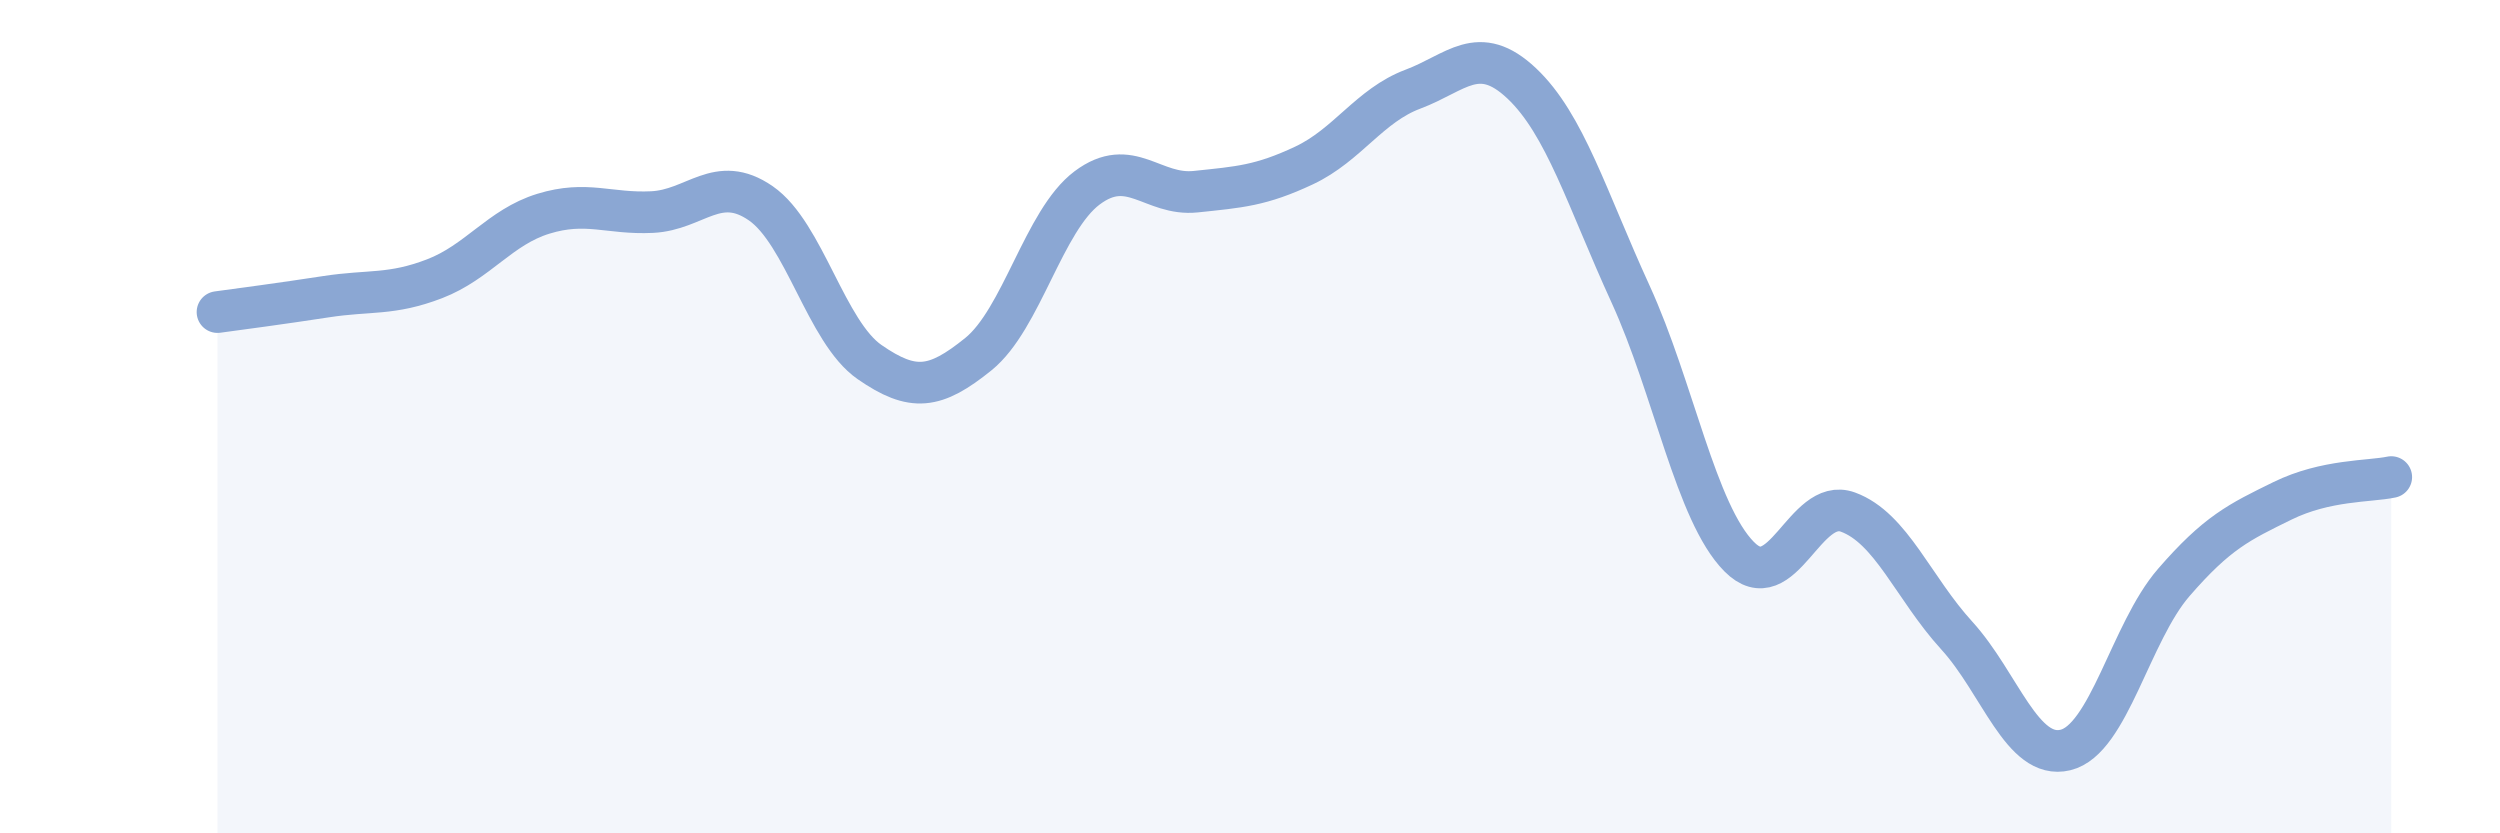
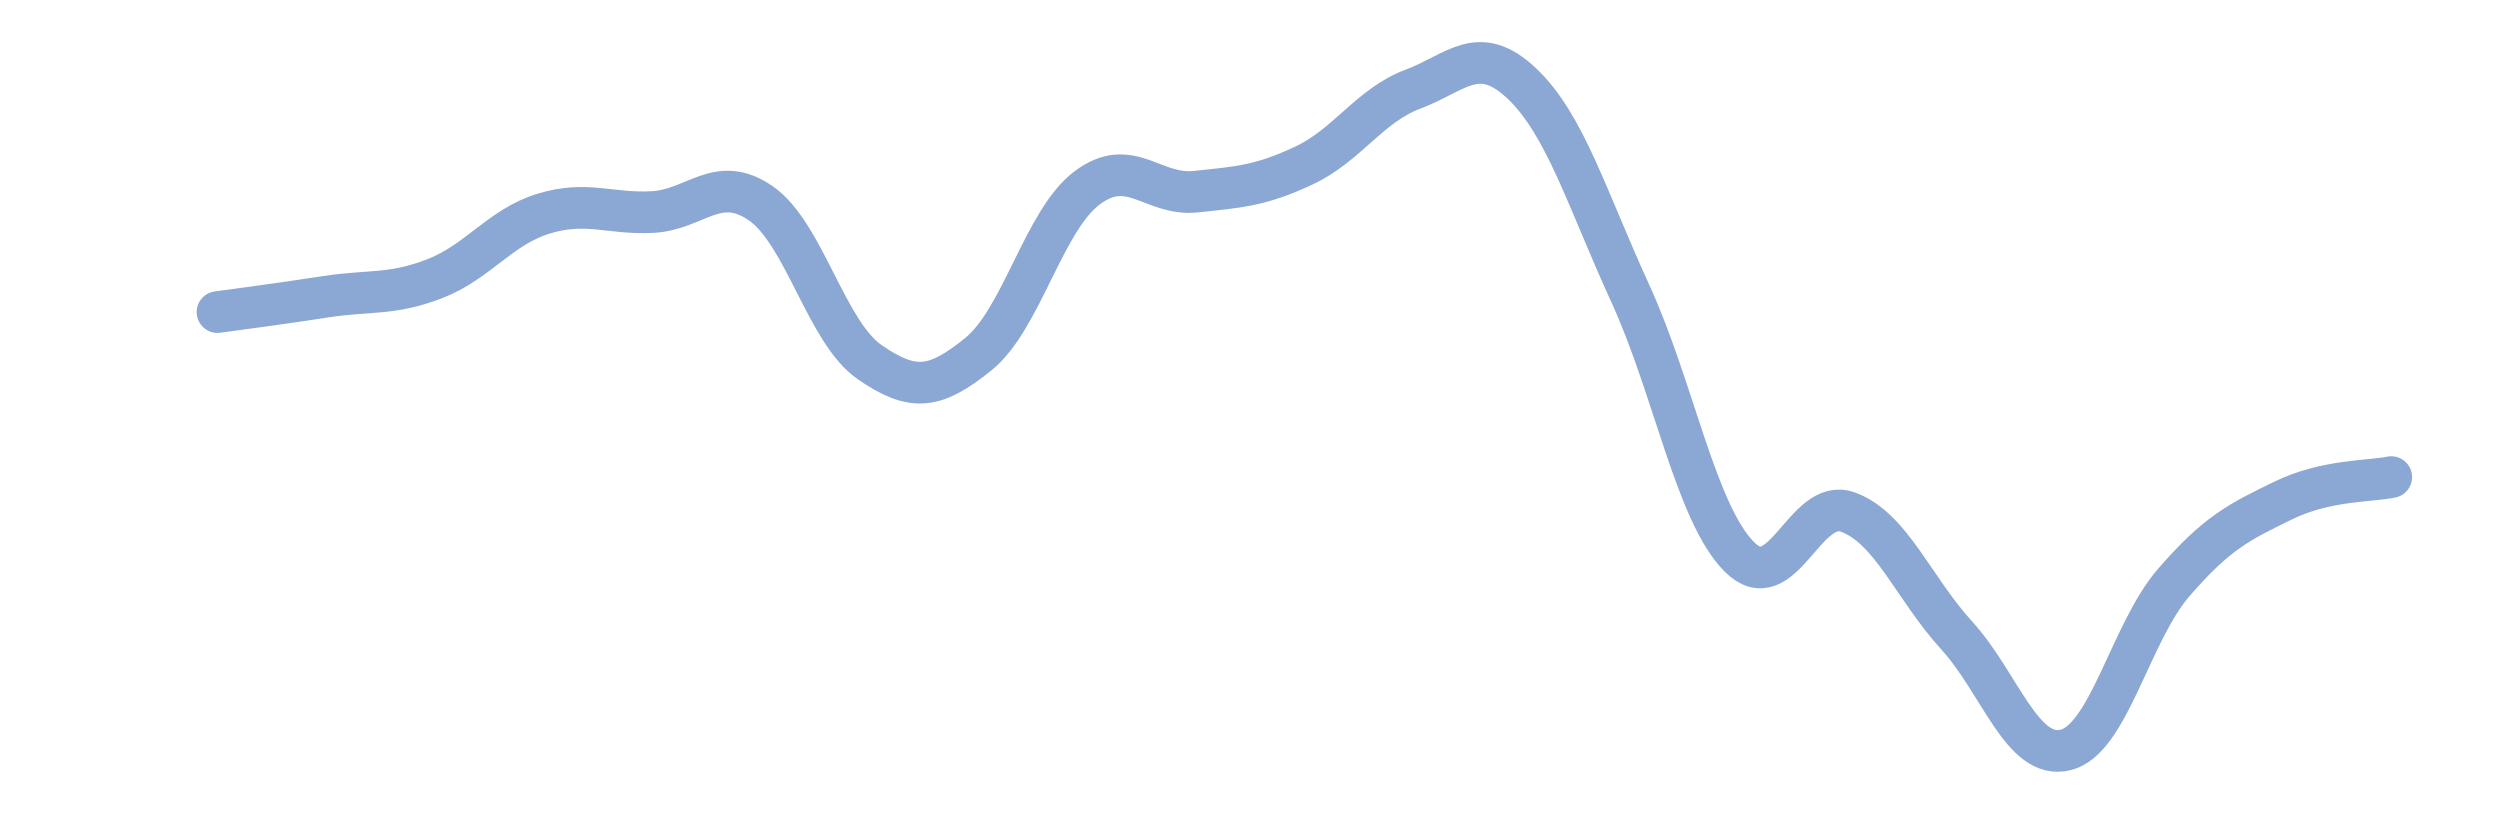
<svg xmlns="http://www.w3.org/2000/svg" width="60" height="20" viewBox="0 0 60 20">
-   <path d="M 5.22,7.49 C 5.74,7.42 6.79,7.28 7.83,7.12 C 8.87,6.96 9.39,7.09 10.43,6.69 C 11.47,6.29 12,5.45 13.04,5.13 C 14.08,4.81 14.61,5.14 15.65,5.09 C 16.69,5.04 17.22,4.16 18.26,4.88 C 19.3,5.6 19.83,7.97 20.87,8.69 C 21.91,9.41 22.44,9.34 23.48,8.5 C 24.52,7.66 25.05,5.29 26.09,4.51 C 27.13,3.73 27.66,4.71 28.7,4.6 C 29.74,4.49 30.26,4.46 31.3,3.97 C 32.34,3.48 32.87,2.53 33.91,2.14 C 34.95,1.75 35.48,1.02 36.52,2 C 37.56,2.98 38.09,4.78 39.13,7.05 C 40.17,9.32 40.7,12.31 41.74,13.36 C 42.78,14.41 43.31,11.91 44.35,12.29 C 45.39,12.67 45.92,14.11 46.96,15.25 C 48,16.39 48.53,18.25 49.57,18 C 50.61,17.75 51.13,15.18 52.17,13.98 C 53.21,12.78 53.74,12.53 54.78,12.02 C 55.82,11.51 56.87,11.56 57.39,11.45L57.39 20L5.22 20Z" fill="#8ba7d3" opacity="0.1" stroke-linecap="round" stroke-linejoin="round" />
  <path d="M 5.22,7.49 C 5.74,7.42 6.79,7.28 7.83,7.12 C 8.87,6.96 9.39,7.09 10.43,6.69 C 11.47,6.29 12,5.45 13.04,5.13 C 14.08,4.81 14.61,5.14 15.65,5.09 C 16.69,5.04 17.22,4.16 18.26,4.88 C 19.3,5.6 19.83,7.97 20.87,8.69 C 21.91,9.41 22.44,9.34 23.48,8.5 C 24.52,7.66 25.05,5.29 26.09,4.51 C 27.13,3.73 27.66,4.71 28.7,4.6 C 29.74,4.49 30.26,4.46 31.3,3.97 C 32.34,3.48 32.87,2.53 33.91,2.14 C 34.95,1.75 35.48,1.02 36.52,2 C 37.56,2.98 38.09,4.78 39.13,7.05 C 40.17,9.32 40.7,12.31 41.74,13.36 C 42.78,14.41 43.31,11.91 44.35,12.29 C 45.39,12.67 45.92,14.11 46.96,15.25 C 48,16.39 48.53,18.25 49.57,18 C 50.61,17.75 51.13,15.18 52.17,13.98 C 53.21,12.78 53.74,12.53 54.78,12.02 C 55.82,11.51 56.87,11.56 57.39,11.45" stroke="#8ba7d3" stroke-width="1" fill="none" stroke-linecap="round" stroke-linejoin="round" />
</svg>